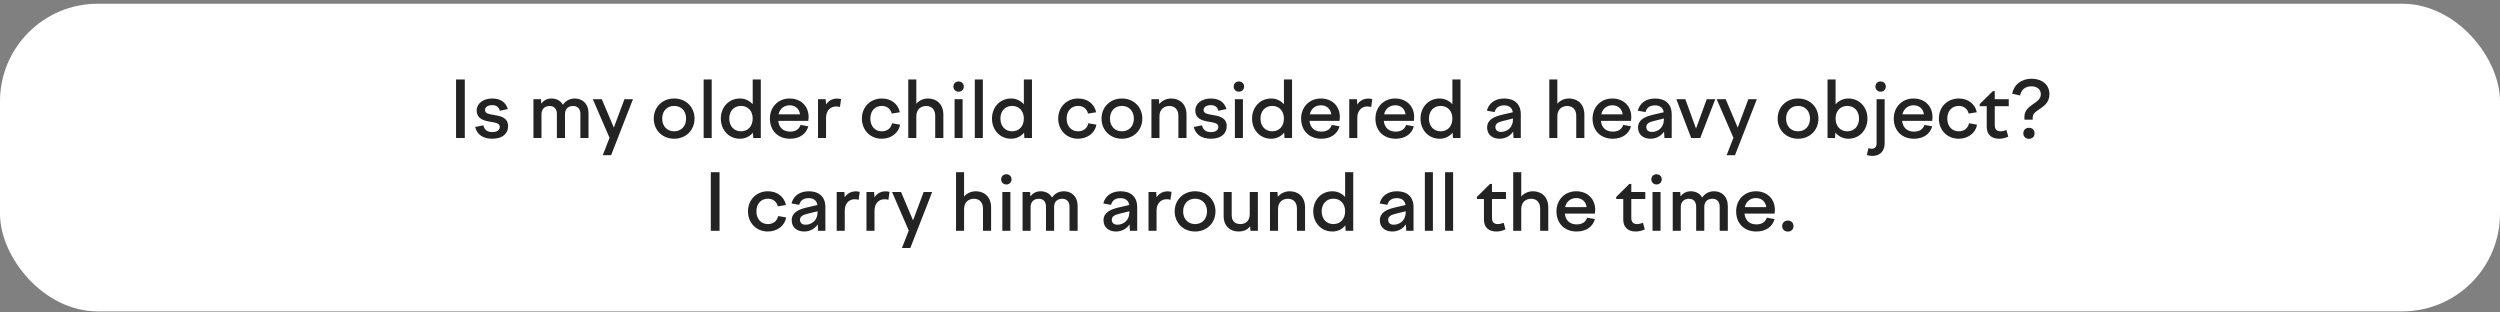
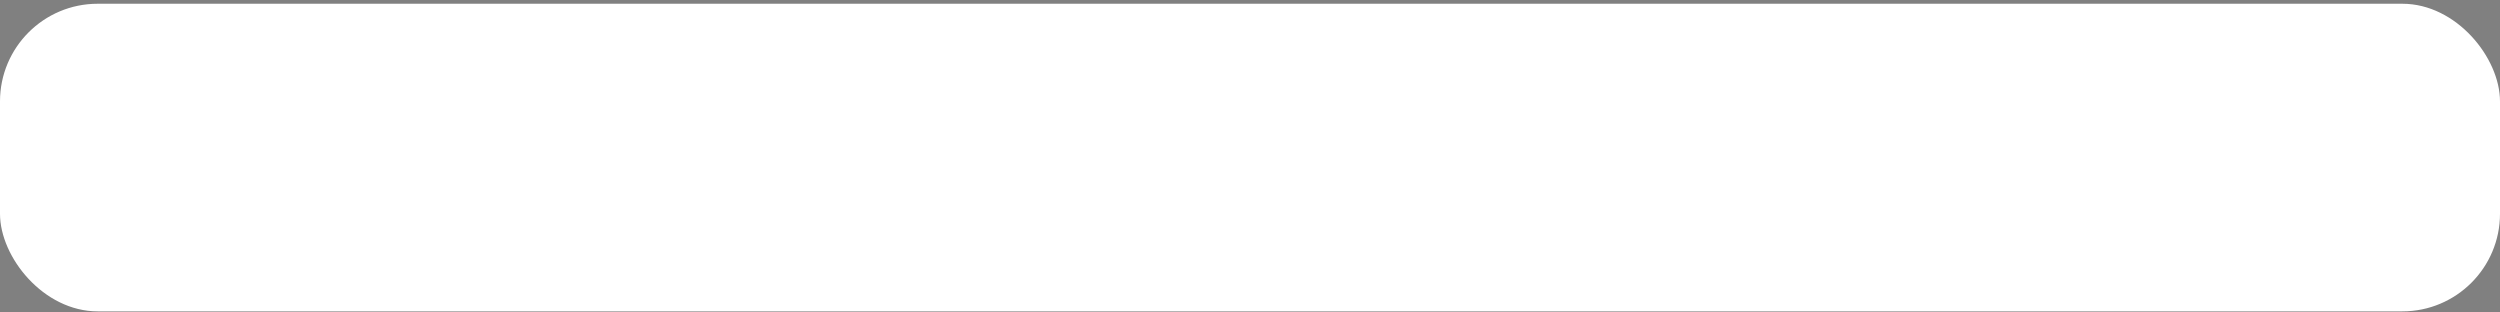
<svg xmlns="http://www.w3.org/2000/svg" width="512" height="64" viewBox="0 0 512 64" fill="none">
  <rect x="0" y="0" width="512" height="64" fill="#808080" stroke="none" />
  <rect y="0.768" width="512" height="63" rx="20" fill="white" />
-   <path d="M93.399 28.268V16.268H95.191V28.268H93.399ZM100.811 28.412C99.035 28.412 97.723 27.66 97.307 26.012L98.987 25.66C99.195 26.588 99.819 27.052 100.827 27.052C101.739 27.052 102.347 26.684 102.347 25.964C102.347 25.228 101.451 25.116 100.443 24.94C99.131 24.716 97.627 24.396 97.627 22.604C97.627 21.196 98.955 20.172 100.811 20.172C102.507 20.172 103.579 20.94 104.011 22.332L102.363 22.684C102.155 21.9 101.627 21.532 100.811 21.532C99.915 21.532 99.323 21.932 99.323 22.524C99.323 23.244 100.139 23.372 101.099 23.532C102.443 23.756 104.059 24.028 104.059 25.852C104.059 27.308 102.987 28.412 100.811 28.412ZM109.248 28.268V20.316H110.784L110.848 21.212C111.328 20.604 112 20.172 112.944 20.172C113.936 20.172 114.8 20.604 115.28 21.452C115.808 20.7 116.592 20.172 117.712 20.172C119.28 20.172 120.528 21.212 120.528 23.228V28.268H118.864V23.34C118.864 22.252 118.256 21.708 117.376 21.708C116.512 21.708 115.712 22.172 115.712 23.356V28.268H114.048V23.34C114.048 22.252 113.456 21.708 112.576 21.708C111.712 21.708 110.896 22.188 110.896 23.404V28.268H109.248ZM121.409 20.316H123.249L125.713 26.124L127.889 20.316H129.633L125.153 31.788H123.441L124.833 28.22L121.409 20.316ZM138.066 20.172C140.482 20.172 142.242 21.916 142.242 24.284C142.242 26.668 140.482 28.412 138.066 28.412C135.666 28.412 133.89 26.668 133.89 24.284C133.89 21.916 135.666 20.172 138.066 20.172ZM138.066 21.692C136.61 21.692 135.618 22.732 135.618 24.284C135.618 25.836 136.61 26.892 138.066 26.892C139.522 26.892 140.514 25.836 140.514 24.284C140.514 22.732 139.522 21.692 138.066 21.692ZM144.107 28.268V16.268H145.755V28.268H144.107ZM155.816 28.268H154.264L154.2 27.164C153.56 27.948 152.616 28.412 151.528 28.412C149.304 28.412 147.624 26.668 147.624 24.284C147.624 21.916 149.304 20.172 151.528 20.172C152.6 20.172 153.512 20.62 154.152 21.356V16.268H155.816V28.268ZM151.752 21.692C150.328 21.692 149.352 22.732 149.352 24.284C149.352 25.836 150.328 26.892 151.752 26.892C153.192 26.892 154.152 25.836 154.152 24.284C154.152 22.732 153.192 21.692 151.752 21.692ZM161.815 28.412C159.255 28.412 157.671 26.684 157.671 24.284C157.671 21.916 159.367 20.172 161.719 20.172C164.007 20.172 165.607 21.724 165.607 23.98C165.607 24.22 165.575 24.492 165.543 24.748H159.383C159.543 26.22 160.487 26.956 161.815 26.956C162.983 26.956 163.671 26.428 163.959 25.58L165.543 25.868C165.111 27.452 163.735 28.412 161.815 28.412ZM161.719 21.564C160.663 21.564 159.719 22.188 159.447 23.42H163.847C163.687 22.268 162.887 21.564 161.719 21.564ZM167.529 28.268V20.316H169.097L169.177 21.404C169.641 20.668 170.409 20.188 171.465 20.188C171.737 20.188 171.945 20.22 172.249 20.3L172.025 21.916C171.753 21.836 171.481 21.804 171.209 21.804C170.105 21.804 169.177 22.62 169.177 24.124V28.268H167.529ZM176.515 24.284C176.515 21.9 178.259 20.172 180.595 20.172C182.531 20.172 183.923 21.292 184.291 22.988L182.627 23.26C182.387 22.3 181.651 21.692 180.595 21.692C179.219 21.692 178.243 22.7 178.243 24.284C178.243 25.852 179.203 26.892 180.579 26.892C181.731 26.892 182.483 26.236 182.691 25.244L184.339 25.532C184.067 27.18 182.563 28.412 180.579 28.412C178.243 28.412 176.515 26.668 176.515 24.284ZM186.014 28.268V16.268H187.662V21.244C188.222 20.604 189.038 20.172 190.078 20.172C191.774 20.172 193.198 21.292 193.198 23.484V28.268H191.534V23.708C191.534 22.38 190.75 21.708 189.694 21.708C188.686 21.708 187.662 22.3 187.662 23.82V28.268H186.014ZM195.258 17.724C195.258 17.116 195.706 16.684 196.314 16.684C196.938 16.684 197.386 17.116 197.386 17.724C197.386 18.332 196.938 18.78 196.314 18.78C195.706 18.78 195.258 18.332 195.258 17.724ZM195.498 28.268V20.316H197.146V28.268H195.498ZM199.639 28.268V16.268H201.287V28.268H199.639ZM211.347 28.268H209.795L209.731 27.164C209.091 27.948 208.147 28.412 207.059 28.412C204.835 28.412 203.155 26.668 203.155 24.284C203.155 21.916 204.835 20.172 207.059 20.172C208.131 20.172 209.043 20.62 209.683 21.356V16.268H211.347V28.268ZM207.283 21.692C205.859 21.692 204.883 22.732 204.883 24.284C204.883 25.836 205.859 26.892 207.283 26.892C208.723 26.892 209.683 25.836 209.683 24.284C209.683 22.732 208.723 21.692 207.283 21.692ZM216.718 24.284C216.718 21.9 218.462 20.172 220.798 20.172C222.734 20.172 224.126 21.292 224.494 22.988L222.83 23.26C222.59 22.3 221.854 21.692 220.798 21.692C219.422 21.692 218.446 22.7 218.446 24.284C218.446 25.852 219.406 26.892 220.782 26.892C221.934 26.892 222.686 26.236 222.894 25.244L224.542 25.532C224.27 27.18 222.766 28.412 220.782 28.412C218.446 28.412 216.718 26.668 216.718 24.284ZM229.769 20.172C232.185 20.172 233.945 21.916 233.945 24.284C233.945 26.668 232.185 28.412 229.769 28.412C227.369 28.412 225.593 26.668 225.593 24.284C225.593 21.916 227.369 20.172 229.769 20.172ZM229.769 21.692C228.313 21.692 227.321 22.732 227.321 24.284C227.321 25.836 228.313 26.892 229.769 26.892C231.225 26.892 232.217 25.836 232.217 24.284C232.217 22.732 231.225 21.692 229.769 21.692ZM235.811 28.268V20.316H237.347L237.411 21.308C238.019 20.588 238.867 20.172 239.875 20.172C241.571 20.172 242.995 21.292 242.995 23.484V28.268H241.331V23.708C241.331 22.38 240.547 21.708 239.491 21.708C238.483 21.708 237.459 22.284 237.459 23.82V28.268H235.811ZM247.983 28.412C246.207 28.412 244.895 27.66 244.479 26.012L246.159 25.66C246.367 26.588 246.991 27.052 247.999 27.052C248.911 27.052 249.519 26.684 249.519 25.964C249.519 25.228 248.623 25.116 247.615 24.94C246.303 24.716 244.799 24.396 244.799 22.604C244.799 21.196 246.127 20.172 247.983 20.172C249.679 20.172 250.751 20.94 251.183 22.332L249.535 22.684C249.327 21.9 248.799 21.532 247.983 21.532C247.087 21.532 246.495 21.932 246.495 22.524C246.495 23.244 247.311 23.372 248.271 23.532C249.615 23.756 251.231 24.028 251.231 25.852C251.231 27.308 250.159 28.412 247.983 28.412ZM252.664 17.724C252.664 17.116 253.112 16.684 253.72 16.684C254.344 16.684 254.792 17.116 254.792 17.724C254.792 18.332 254.344 18.78 253.72 18.78C253.112 18.78 252.664 18.332 252.664 17.724ZM252.904 28.268V20.316H254.552V28.268H252.904ZM264.613 28.268H263.061L262.997 27.164C262.357 27.948 261.413 28.412 260.325 28.412C258.101 28.412 256.421 26.668 256.421 24.284C256.421 21.916 258.101 20.172 260.325 20.172C261.397 20.172 262.309 20.62 262.949 21.356V16.268H264.613V28.268ZM260.549 21.692C259.125 21.692 258.149 22.732 258.149 24.284C258.149 25.836 259.125 26.892 260.549 26.892C261.989 26.892 262.949 25.836 262.949 24.284C262.949 22.732 261.989 21.692 260.549 21.692ZM270.612 28.412C268.052 28.412 266.468 26.684 266.468 24.284C266.468 21.916 268.164 20.172 270.516 20.172C272.804 20.172 274.404 21.724 274.404 23.98C274.404 24.22 274.372 24.492 274.34 24.748H268.18C268.34 26.22 269.284 26.956 270.612 26.956C271.78 26.956 272.468 26.428 272.756 25.58L274.34 25.868C273.908 27.452 272.532 28.412 270.612 28.412ZM270.516 21.564C269.46 21.564 268.516 22.188 268.244 23.42H272.644C272.484 22.268 271.684 21.564 270.516 21.564ZM276.326 28.268V20.316H277.894L277.974 21.404C278.438 20.668 279.206 20.188 280.262 20.188C280.534 20.188 280.742 20.22 281.046 20.3L280.822 21.916C280.55 21.836 280.278 21.804 280.006 21.804C278.902 21.804 277.974 22.62 277.974 24.124V28.268H276.326ZM285.831 28.412C283.271 28.412 281.687 26.684 281.687 24.284C281.687 21.916 283.383 20.172 285.735 20.172C288.023 20.172 289.623 21.724 289.623 23.98C289.623 24.22 289.591 24.492 289.559 24.748H283.399C283.559 26.22 284.503 26.956 285.831 26.956C286.999 26.956 287.687 26.428 287.975 25.58L289.559 25.868C289.127 27.452 287.751 28.412 285.831 28.412ZM285.735 21.564C284.679 21.564 283.735 22.188 283.463 23.42H287.863C287.703 22.268 286.903 21.564 285.735 21.564ZM299.113 28.268H297.561L297.497 27.164C296.857 27.948 295.913 28.412 294.825 28.412C292.601 28.412 290.921 26.668 290.921 24.284C290.921 21.916 292.601 20.172 294.825 20.172C295.897 20.172 296.809 20.62 297.449 21.356V16.268H299.113V28.268ZM295.049 21.692C293.625 21.692 292.649 22.732 292.649 24.284C292.649 25.836 293.625 26.892 295.049 26.892C296.489 26.892 297.449 25.836 297.449 24.284C297.449 22.732 296.489 21.692 295.049 21.692ZM309.971 28.268L309.891 26.956C309.267 27.868 308.291 28.412 307.107 28.412C305.635 28.412 304.563 27.564 304.563 26.124C304.563 24.54 305.907 23.9 307.683 23.484L309.827 22.988C309.667 22.012 308.995 21.58 308.051 21.58C307.027 21.58 306.339 22.012 306.099 22.956L304.515 22.668C304.899 21.148 306.163 20.172 308.067 20.172C310.115 20.172 311.459 21.276 311.459 23.404V28.268H309.971ZM306.259 26.012C306.259 26.652 306.691 27.02 307.395 27.02C308.627 27.02 309.859 26.156 309.859 24.46V24.268L307.731 24.796C306.819 25.02 306.259 25.324 306.259 26.012ZM317.295 28.268V16.268H318.943V21.244C319.503 20.604 320.319 20.172 321.359 20.172C323.055 20.172 324.479 21.292 324.479 23.484V28.268H322.815V23.708C322.815 22.38 322.031 21.708 320.975 21.708C319.967 21.708 318.943 22.3 318.943 23.82V28.268H317.295ZM330.299 28.412C327.739 28.412 326.155 26.684 326.155 24.284C326.155 21.916 327.851 20.172 330.203 20.172C332.491 20.172 334.091 21.724 334.091 23.98C334.091 24.22 334.059 24.492 334.027 24.748H327.867C328.027 26.22 328.971 26.956 330.299 26.956C331.467 26.956 332.155 26.428 332.443 25.58L334.027 25.868C333.595 27.452 332.219 28.412 330.299 28.412ZM330.203 21.564C329.147 21.564 328.203 22.188 327.931 23.42H332.331C332.171 22.268 331.371 21.564 330.203 21.564ZM340.878 28.268L340.798 26.956C340.174 27.868 339.198 28.412 338.014 28.412C336.542 28.412 335.47 27.564 335.47 26.124C335.47 24.54 336.814 23.9 338.59 23.484L340.734 22.988C340.574 22.012 339.902 21.58 338.958 21.58C337.934 21.58 337.246 22.012 337.006 22.956L335.422 22.668C335.806 21.148 337.07 20.172 338.974 20.172C341.022 20.172 342.366 21.276 342.366 23.404V28.268H340.878ZM337.166 26.012C337.166 26.652 337.598 27.02 338.302 27.02C339.534 27.02 340.766 26.156 340.766 24.46V24.268L338.638 24.796C337.726 25.02 337.166 25.324 337.166 26.012ZM346.355 28.268L343.315 20.316H345.155L347.347 26.332L349.539 20.316H351.283L348.211 28.268H346.355ZM351.58 20.316H353.42L355.884 26.124L358.06 20.316H359.804L355.324 31.788H353.612L355.004 28.22L351.58 20.316ZM368.238 20.172C370.654 20.172 372.414 21.916 372.414 24.284C372.414 26.668 370.654 28.412 368.238 28.412C365.838 28.412 364.062 26.668 364.062 24.284C364.062 21.916 365.838 20.172 368.238 20.172ZM368.238 21.692C366.782 21.692 365.789 22.732 365.789 24.284C365.789 25.836 366.782 26.892 368.238 26.892C369.694 26.892 370.686 25.836 370.686 24.284C370.686 22.732 369.694 21.692 368.238 21.692ZM374.279 28.268V16.268H375.927V21.372C376.567 20.62 377.495 20.172 378.567 20.172C380.775 20.172 382.455 21.916 382.455 24.284C382.455 26.668 380.775 28.412 378.567 28.412C377.463 28.412 376.535 27.932 375.879 27.148L375.815 28.268H374.279ZM378.327 21.692C376.887 21.692 375.927 22.732 375.927 24.284C375.927 25.836 376.887 26.892 378.327 26.892C379.751 26.892 380.727 25.836 380.727 24.284C380.727 22.732 379.751 21.692 378.327 21.692ZM384.086 17.724C384.086 17.116 384.534 16.684 385.142 16.684C385.766 16.684 386.214 17.116 386.214 17.724C386.214 18.332 385.766 18.78 385.142 18.78C384.534 18.78 384.086 18.332 384.086 17.724ZM384.326 20.316H385.974V29.388C385.974 30.94 385.014 31.932 383.478 31.932C383.126 31.932 382.726 31.884 382.326 31.724L382.662 30.348C382.886 30.412 383.062 30.46 383.302 30.46C383.958 30.46 384.326 30.092 384.326 29.388V20.316ZM391.987 28.412C389.427 28.412 387.843 26.684 387.843 24.284C387.843 21.916 389.539 20.172 391.891 20.172C394.179 20.172 395.779 21.724 395.779 23.98C395.779 24.22 395.747 24.492 395.715 24.748H389.555C389.715 26.22 390.659 26.956 391.987 26.956C393.155 26.956 393.843 26.428 394.131 25.58L395.715 25.868C395.283 27.452 393.907 28.412 391.987 28.412ZM391.891 21.564C390.835 21.564 389.891 22.188 389.619 23.42H394.019C393.859 22.268 393.059 21.564 391.891 21.564ZM397.077 24.284C397.077 21.9 398.821 20.172 401.157 20.172C403.093 20.172 404.485 21.292 404.853 22.988L403.189 23.26C402.949 22.3 402.213 21.692 401.157 21.692C399.781 21.692 398.805 22.7 398.805 24.284C398.805 25.852 399.765 26.892 401.141 26.892C402.293 26.892 403.045 26.236 403.253 25.244L404.901 25.532C404.629 27.18 403.125 28.412 401.141 28.412C398.805 28.412 397.077 26.668 397.077 24.284ZM405.44 21.324L408.128 18.668H408.528V20.316H411.392V21.756H408.528V25.628C408.528 26.524 408.96 26.892 409.76 26.892C410.128 26.892 410.512 26.78 410.912 26.62L411.296 27.98C410.72 28.252 410.08 28.412 409.424 28.412C407.824 28.412 406.88 27.516 406.88 25.98V21.756H405.44V21.324ZM416.073 16.124C418.153 16.124 419.721 17.292 419.721 19.292C419.721 22.284 416.297 22.284 416.297 24.044V24.508H414.601V23.932C414.601 21.388 417.961 21.244 417.961 19.324C417.961 18.252 417.129 17.676 416.025 17.676C414.729 17.676 413.929 18.428 413.721 19.548L412.089 19.196C412.457 17.308 413.993 16.124 416.073 16.124ZM415.529 28.428C414.857 28.428 414.377 27.98 414.377 27.308C414.377 26.62 414.857 26.172 415.529 26.172C416.217 26.172 416.681 26.62 416.681 27.308C416.681 27.98 416.217 28.428 415.529 28.428ZM145.571 47.268V35.268H147.363V47.268H145.571ZM153.187 43.284C153.187 40.9 154.931 39.172 157.266 39.172C159.203 39.172 160.595 40.292 160.963 41.988L159.299 42.26C159.059 41.3 158.323 40.692 157.266 40.692C155.891 40.692 154.914 41.7 154.914 43.284C154.914 44.852 155.875 45.892 157.251 45.892C158.403 45.892 159.155 45.236 159.363 44.244L161.01 44.532C160.739 46.18 159.235 47.412 157.251 47.412C154.914 47.412 153.187 45.668 153.187 43.284ZM167.55 47.268L167.47 45.956C166.846 46.868 165.87 47.412 164.686 47.412C163.214 47.412 162.142 46.564 162.142 45.124C162.142 43.54 163.486 42.9 165.262 42.484L167.406 41.988C167.246 41.012 166.574 40.58 165.63 40.58C164.606 40.58 163.918 41.012 163.678 41.956L162.094 41.668C162.478 40.148 163.742 39.172 165.646 39.172C167.694 39.172 169.038 40.276 169.038 42.404V47.268H167.55ZM163.838 45.012C163.838 45.652 164.27 46.02 164.974 46.02C166.206 46.02 167.438 45.156 167.438 43.46V43.268L165.31 43.796C164.398 44.02 163.838 44.324 163.838 45.012ZM171.357 47.268V39.316H172.925L173.005 40.404C173.469 39.668 174.237 39.188 175.293 39.188C175.565 39.188 175.773 39.22 176.077 39.3L175.853 40.916C175.581 40.836 175.309 40.804 175.037 40.804C173.933 40.804 173.005 41.62 173.005 43.124V47.268H171.357ZM177.451 47.268V39.316H179.019L179.099 40.404C179.563 39.668 180.331 39.188 181.387 39.188C181.659 39.188 181.867 39.22 182.171 39.3L181.947 40.916C181.675 40.836 181.403 40.804 181.131 40.804C180.027 40.804 179.099 41.62 179.099 43.124V47.268H177.451ZM182.69 39.316H184.53L186.994 45.124L189.17 39.316H190.914L186.434 50.788H184.722L186.114 47.22L182.69 39.316ZM195.795 47.268V35.268H197.443V40.244C198.003 39.604 198.819 39.172 199.859 39.172C201.555 39.172 202.979 40.292 202.979 42.484V47.268H201.315V42.708C201.315 41.38 200.531 40.708 199.475 40.708C198.467 40.708 197.443 41.3 197.443 42.82V47.268H195.795ZM205.039 36.724C205.039 36.116 205.487 35.684 206.095 35.684C206.719 35.684 207.167 36.116 207.167 36.724C207.167 37.332 206.719 37.78 206.095 37.78C205.487 37.78 205.039 37.332 205.039 36.724ZM205.279 47.268V39.316H206.927V47.268H205.279ZM209.42 47.268V39.316H210.956L211.02 40.212C211.5 39.604 212.172 39.172 213.116 39.172C214.108 39.172 214.972 39.604 215.452 40.452C215.98 39.7 216.764 39.172 217.884 39.172C219.452 39.172 220.7 40.212 220.7 42.228V47.268H219.036V42.34C219.036 41.252 218.428 40.708 217.548 40.708C216.684 40.708 215.884 41.172 215.884 42.356V47.268H214.22V42.34C214.22 41.252 213.628 40.708 212.748 40.708C211.884 40.708 211.068 41.188 211.068 42.404V47.268H209.42ZM231.409 47.268L231.329 45.956C230.705 46.868 229.729 47.412 228.545 47.412C227.073 47.412 226.001 46.564 226.001 45.124C226.001 43.54 227.345 42.9 229.121 42.484L231.265 41.988C231.105 41.012 230.433 40.58 229.489 40.58C228.465 40.58 227.777 41.012 227.537 41.956L225.953 41.668C226.337 40.148 227.601 39.172 229.505 39.172C231.553 39.172 232.897 40.276 232.897 42.404V47.268H231.409ZM227.697 45.012C227.697 45.652 228.129 46.02 228.833 46.02C230.065 46.02 231.297 45.156 231.297 43.46V43.268L229.169 43.796C228.257 44.02 227.697 44.324 227.697 45.012ZM235.217 47.268V39.316H236.785L236.865 40.404C237.329 39.668 238.097 39.188 239.153 39.188C239.425 39.188 239.633 39.22 239.937 39.3L239.713 40.916C239.441 40.836 239.169 40.804 238.897 40.804C237.793 40.804 236.865 41.62 236.865 43.124V47.268H235.217ZM244.753 39.172C247.169 39.172 248.929 40.916 248.929 43.284C248.929 45.668 247.169 47.412 244.753 47.412C242.353 47.412 240.577 45.668 240.577 43.284C240.577 40.916 242.353 39.172 244.753 39.172ZM244.753 40.692C243.297 40.692 242.305 41.732 242.305 43.284C242.305 44.836 243.297 45.892 244.753 45.892C246.209 45.892 247.201 44.836 247.201 43.284C247.201 41.732 246.209 40.692 244.753 40.692ZM252.251 39.316V44.084C252.251 45.268 252.923 45.892 254.059 45.892C254.987 45.892 255.947 45.348 255.947 43.86V39.316H257.611V47.268H256.091L256.027 46.34C255.499 47.044 254.731 47.412 253.627 47.412C251.931 47.412 250.603 46.308 250.603 44.228V39.316H252.251ZM260.092 47.268V39.316H261.628L261.692 40.308C262.3 39.588 263.148 39.172 264.156 39.172C265.852 39.172 267.276 40.292 267.276 42.484V47.268H265.612V42.708C265.612 41.38 264.828 40.708 263.772 40.708C262.764 40.708 261.74 41.284 261.74 42.82V47.268H260.092ZM277.144 47.268H275.592L275.528 46.164C274.888 46.948 273.944 47.412 272.856 47.412C270.632 47.412 268.952 45.668 268.952 43.284C268.952 40.916 270.632 39.172 272.856 39.172C273.928 39.172 274.84 39.62 275.48 40.356V35.268H277.144V47.268ZM273.08 40.692C271.656 40.692 270.68 41.732 270.68 43.284C270.68 44.836 271.656 45.892 273.08 45.892C274.52 45.892 275.48 44.836 275.48 43.284C275.48 41.732 274.52 40.692 273.08 40.692ZM288.003 47.268L287.923 45.956C287.299 46.868 286.323 47.412 285.139 47.412C283.667 47.412 282.595 46.564 282.595 45.124C282.595 43.54 283.939 42.9 285.715 42.484L287.859 41.988C287.699 41.012 287.027 40.58 286.083 40.58C285.059 40.58 284.371 41.012 284.131 41.956L282.547 41.668C282.931 40.148 284.195 39.172 286.099 39.172C288.147 39.172 289.491 40.276 289.491 42.404V47.268H288.003ZM284.291 45.012C284.291 45.652 284.723 46.02 285.427 46.02C286.659 46.02 287.891 45.156 287.891 43.46V43.268L285.763 43.796C284.851 44.02 284.291 44.324 284.291 45.012ZM291.811 47.268V35.268H293.459V47.268H291.811ZM295.951 47.268V35.268H297.599V47.268H295.951ZM302.471 40.324L305.159 37.668H305.559V39.316H308.423V40.756H305.559V44.628C305.559 45.524 305.991 45.892 306.791 45.892C307.159 45.892 307.543 45.78 307.943 45.62L308.327 46.98C307.751 47.252 307.111 47.412 306.455 47.412C304.855 47.412 303.911 46.516 303.911 44.98V40.756H302.471V40.324ZM309.904 47.268V35.268H311.552V40.244C312.112 39.604 312.928 39.172 313.968 39.172C315.664 39.172 317.088 40.292 317.088 42.484V47.268H315.424V42.708C315.424 41.38 314.64 40.708 313.584 40.708C312.576 40.708 311.552 41.3 311.552 42.82V47.268H309.904ZM322.909 47.412C320.349 47.412 318.765 45.684 318.765 43.284C318.765 40.916 320.461 39.172 322.813 39.172C325.101 39.172 326.701 40.724 326.701 42.98C326.701 43.22 326.669 43.492 326.637 43.748H320.477C320.637 45.22 321.581 45.956 322.909 45.956C324.077 45.956 324.765 45.428 325.053 44.58L326.637 44.868C326.205 46.452 324.829 47.412 322.909 47.412ZM322.813 40.564C321.757 40.564 320.813 41.188 320.541 42.42H324.941C324.781 41.268 323.981 40.564 322.813 40.564ZM331.003 40.324L333.691 37.668H334.091V39.316H336.955V40.756H334.091V44.628C334.091 45.524 334.523 45.892 335.323 45.892C335.691 45.892 336.075 45.78 336.475 45.62L336.859 46.98C336.283 47.252 335.643 47.412 334.987 47.412C333.387 47.412 332.443 46.516 332.443 44.98V40.756H331.003V40.324ZM338.196 36.724C338.196 36.116 338.644 35.684 339.252 35.684C339.876 35.684 340.324 36.116 340.324 36.724C340.324 37.332 339.876 37.78 339.252 37.78C338.644 37.78 338.196 37.332 338.196 36.724ZM338.436 47.268V39.316H340.084V47.268H338.436ZM342.576 47.268V39.316H344.112L344.176 40.212C344.656 39.604 345.328 39.172 346.272 39.172C347.264 39.172 348.128 39.604 348.608 40.452C349.136 39.7 349.92 39.172 351.04 39.172C352.608 39.172 353.856 40.212 353.856 42.228V47.268H352.192V42.34C352.192 41.252 351.584 40.708 350.704 40.708C349.84 40.708 349.04 41.172 349.04 42.356V47.268H347.376V42.34C347.376 41.252 346.784 40.708 345.904 40.708C345.04 40.708 344.224 41.188 344.224 42.404V47.268H342.576ZM359.706 47.412C357.146 47.412 355.562 45.684 355.562 43.284C355.562 40.916 357.258 39.172 359.61 39.172C361.898 39.172 363.498 40.724 363.498 42.98C363.498 43.22 363.466 43.492 363.434 43.748H357.274C357.434 45.22 358.378 45.956 359.706 45.956C360.874 45.956 361.562 45.428 361.85 44.58L363.434 44.868C363.002 46.452 361.626 47.412 359.706 47.412ZM359.61 40.564C358.554 40.564 357.61 41.188 357.338 42.42H361.738C361.578 41.268 360.778 40.564 359.61 40.564ZM366.156 47.428C365.484 47.428 364.988 46.98 364.988 46.308C364.988 45.62 365.484 45.172 366.156 45.172C366.828 45.172 367.308 45.62 367.308 46.308C367.308 46.98 366.828 47.428 366.156 47.428Z" fill="#232323" />
</svg>